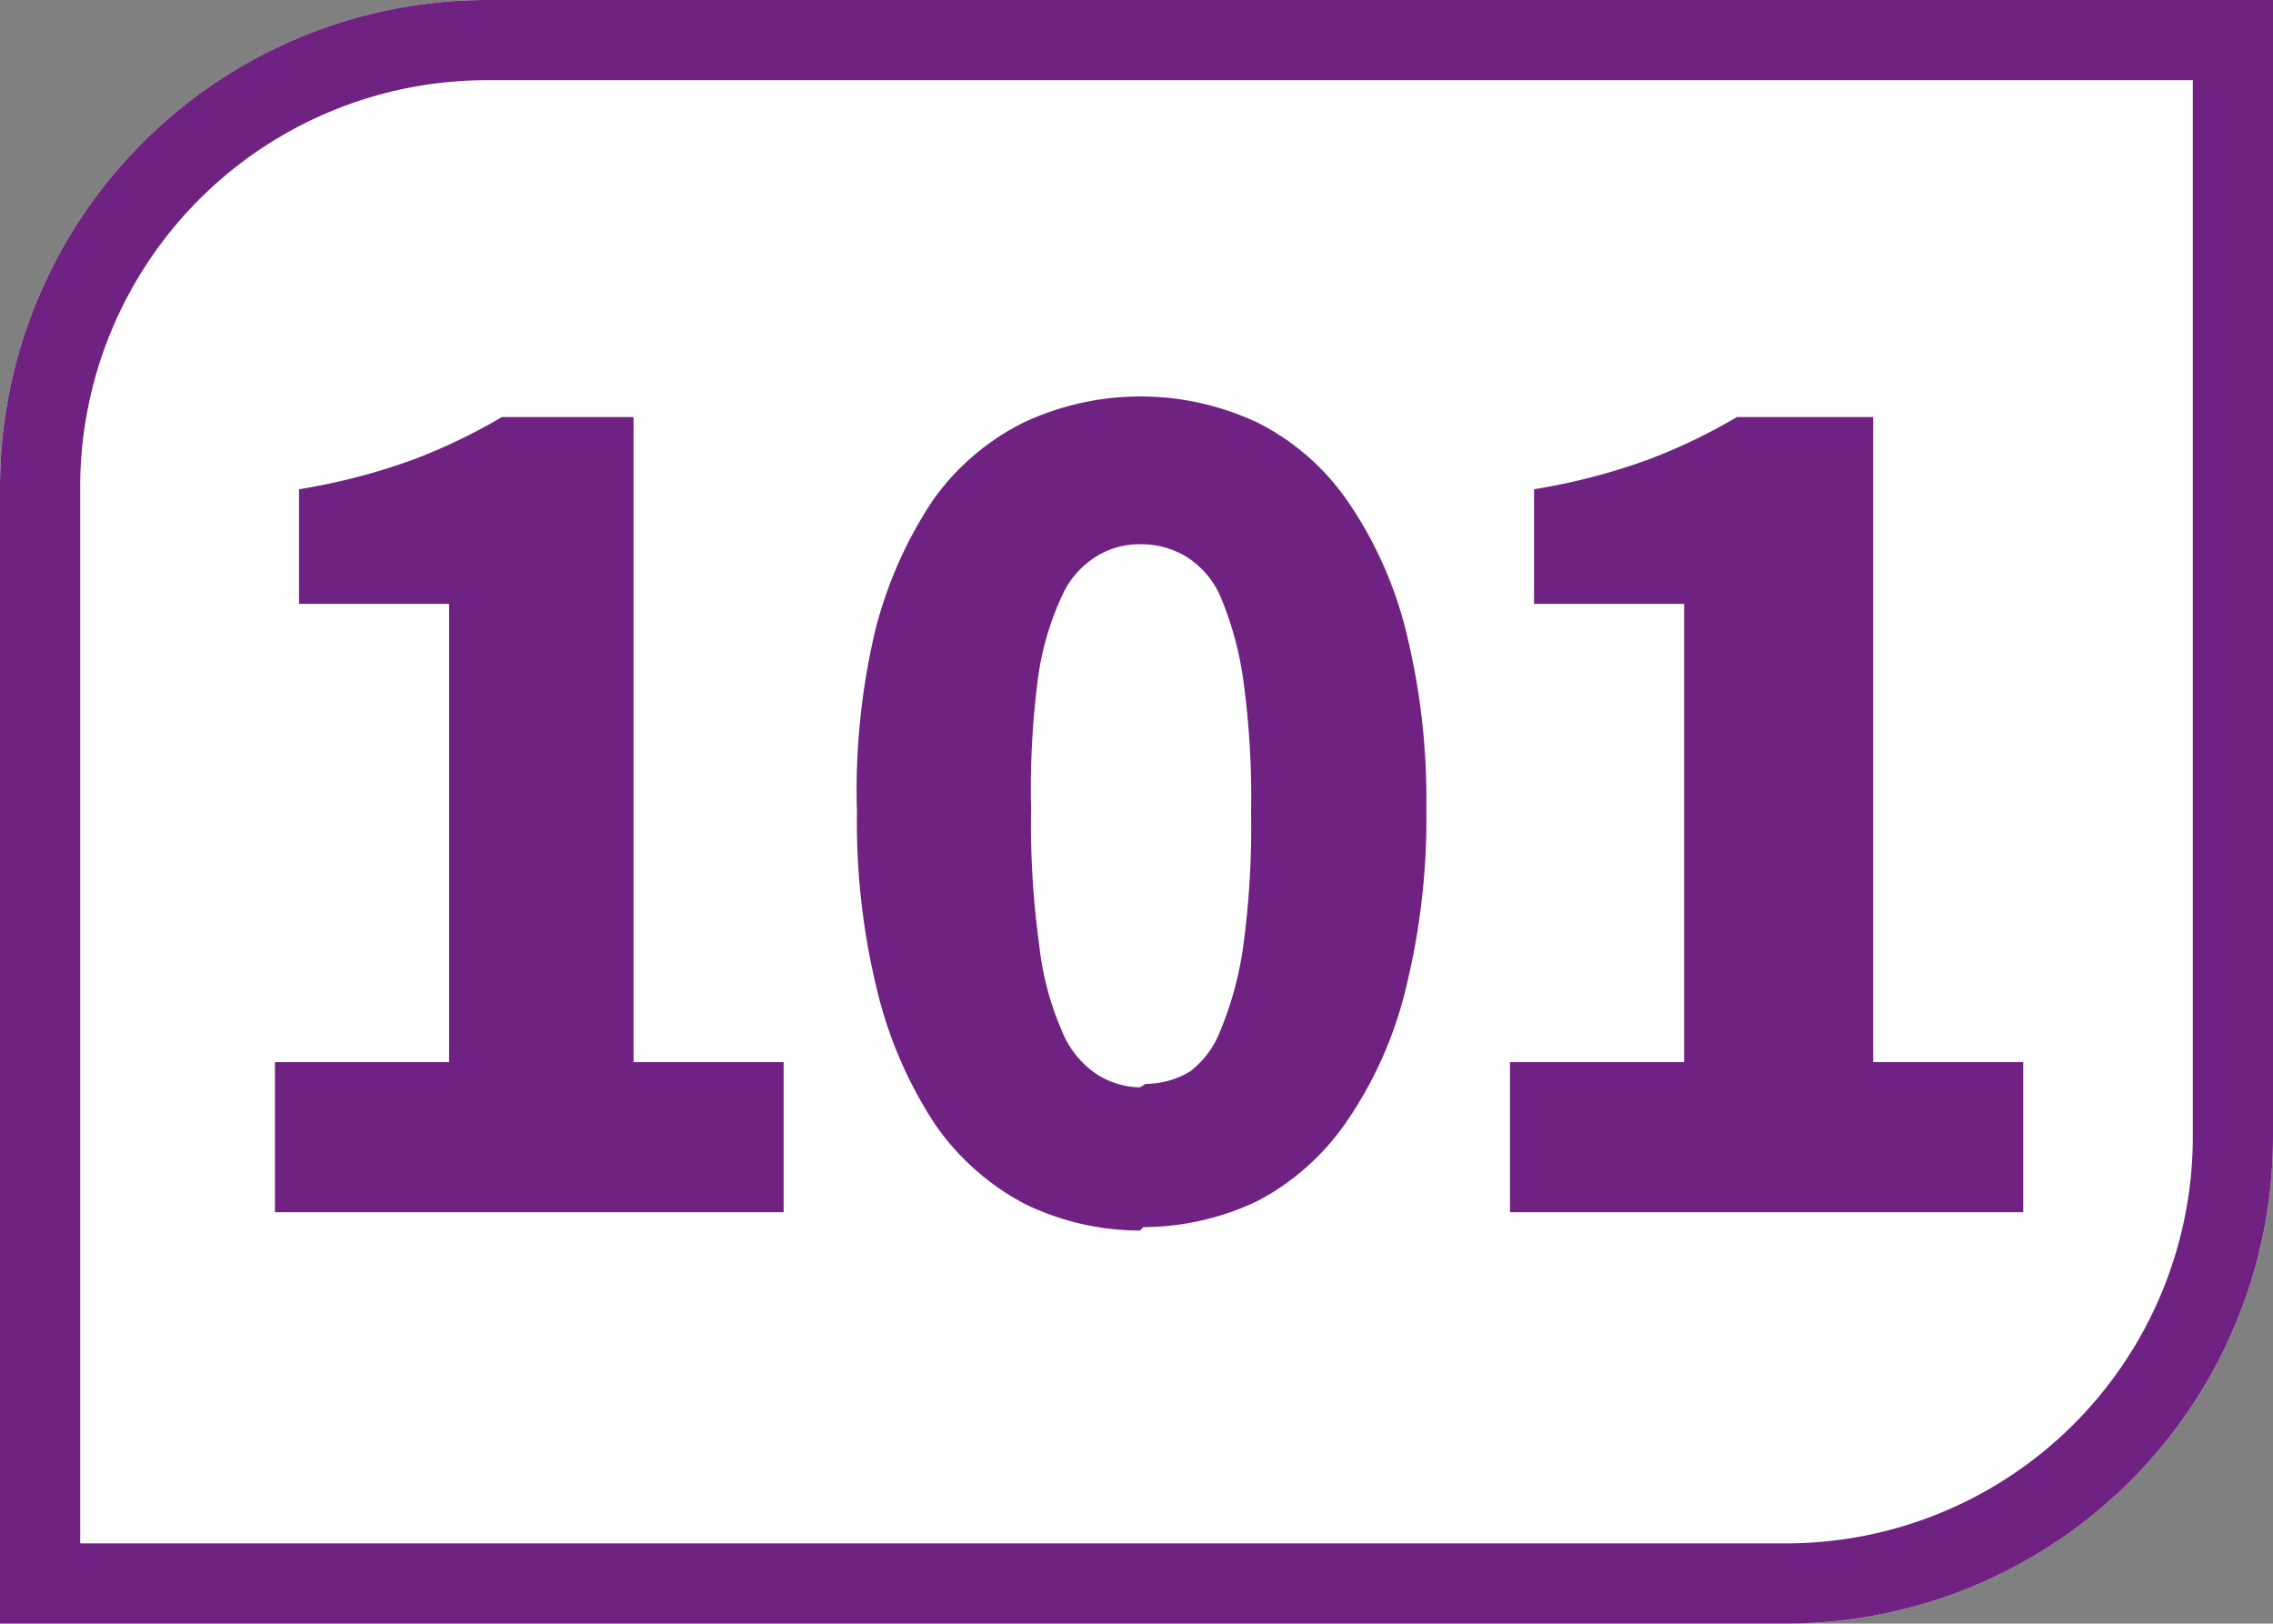
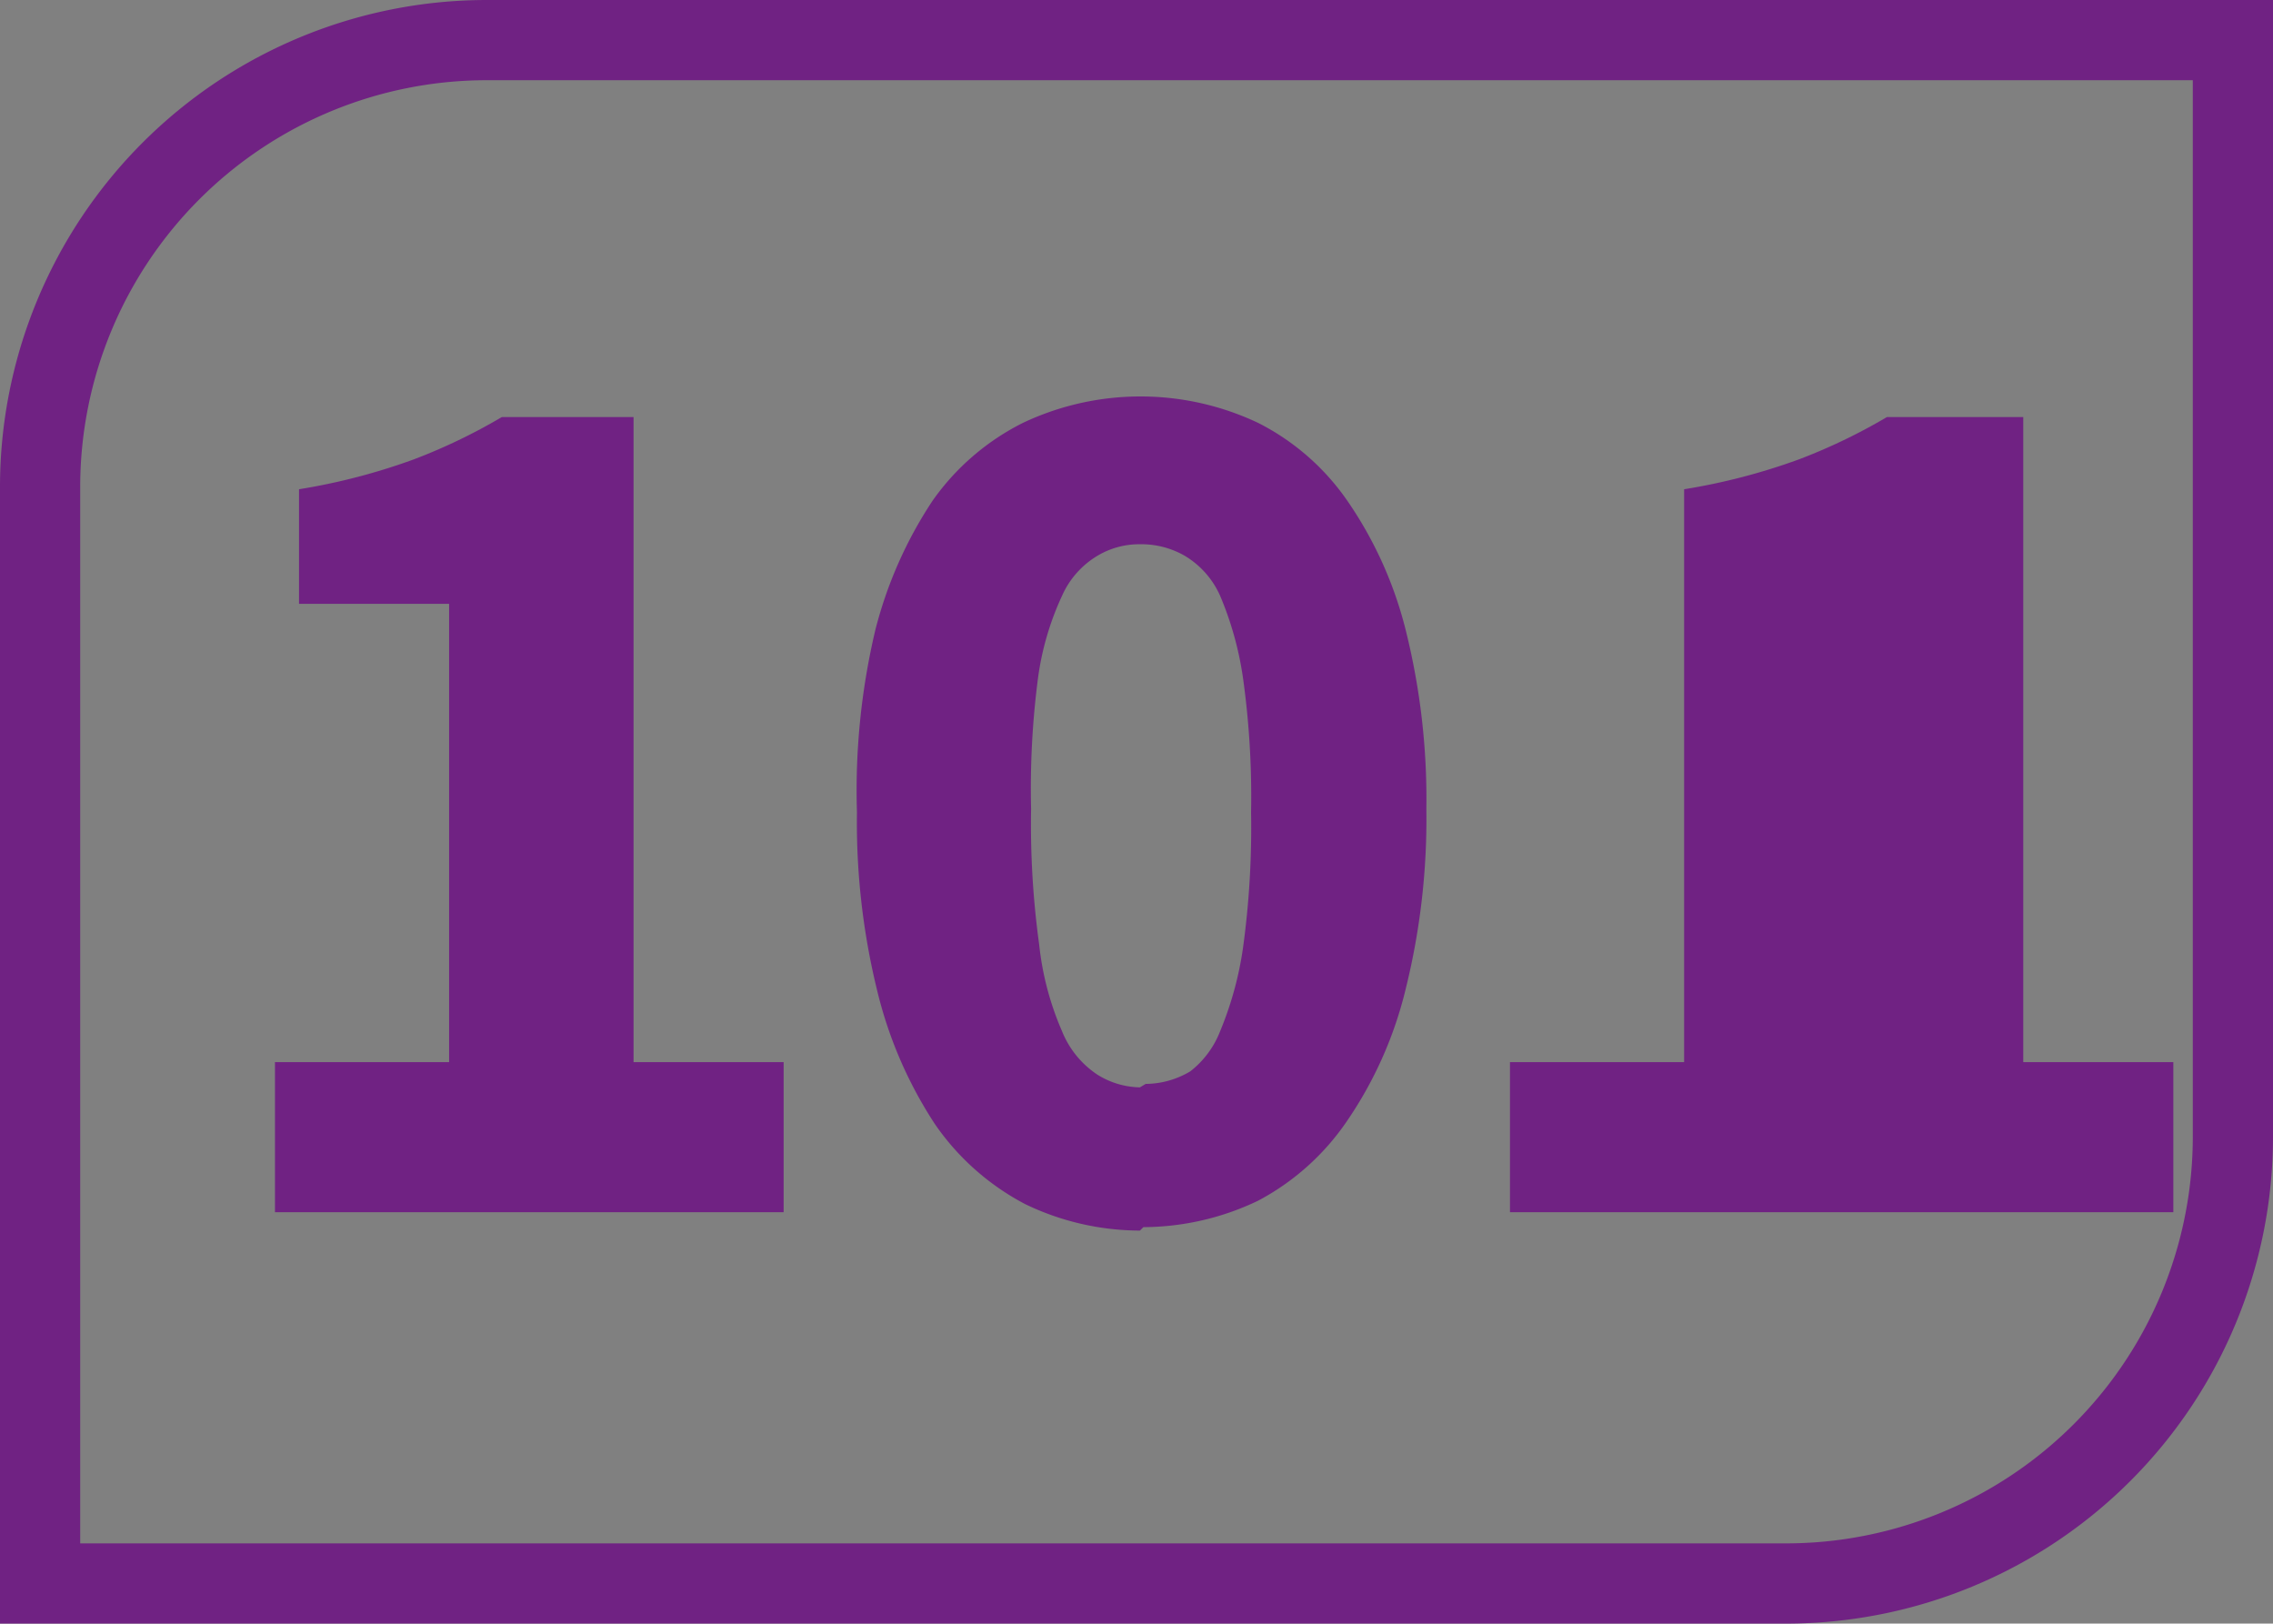
<svg xmlns="http://www.w3.org/2000/svg" id="Calque_1" data-name="Calque 1" viewBox="0 0 19.84 14.17">
  <rect x="0" y="0" width="19.84" height="14.17" fill="#808080" stroke="none" />
  <defs>
    <style>.cls-1{fill:#fff;}.cls-2{fill:#702283;}</style>
  </defs>
-   <path class="cls-1" d="M19.84,9.92V0H4.25A4.25,4.25,0,0,0,0,4.25v9.92H15.59a4.25,4.25,0,0,0,4.25-4.25" />
  <path class="cls-2" d="M19.84,0H4.25A4.25,4.25,0,0,0,0,4.25v9.92H15.59a4.25,4.25,0,0,0,4.25-4.25Zm-.7.7V9.92a3.55,3.55,0,0,1-3.55,3.55H.7V4.25A3.55,3.55,0,0,1,4.25.7Z" />
  <path class="cls-2" d="M2.4,10.58V9.27H3.92v-4H2.61v-1a5.44,5.44,0,0,0,1-.26,5,5,0,0,0,.77-.37H5.53V9.27H6.84v1.31Z" />
  <path class="cls-2" d="M10,9.46a.77.77,0,0,0,.39-.11A.82.82,0,0,0,10.65,9a3,3,0,0,0,.2-.73,7.69,7.69,0,0,0,.07-1.18,7.46,7.46,0,0,0-.07-1.17,2.89,2.89,0,0,0-.2-.72.77.77,0,0,0-.31-.35.76.76,0,0,0-.39-.1.71.71,0,0,0-.37.1.77.77,0,0,0-.31.35,2.49,2.49,0,0,0-.21.72A7.46,7.46,0,0,0,9,7.06a7.69,7.69,0,0,0,.07,1.18A2.57,2.57,0,0,0,9.27,9a.82.82,0,0,0,.31.38.72.72,0,0,0,.37.11m0,1.25a2.31,2.31,0,0,1-1-.23,2.19,2.19,0,0,1-.79-.7,3.7,3.7,0,0,1-.5-1.15,6.16,6.16,0,0,1-.18-1.57A6.08,6.08,0,0,1,7.64,5.5a3.68,3.68,0,0,1,.5-1.13,2.13,2.13,0,0,1,.79-.68,2.4,2.4,0,0,1,2.05,0,2.1,2.1,0,0,1,.78.68,3.46,3.46,0,0,1,.51,1.13,6.08,6.08,0,0,1,.18,1.56,6.16,6.16,0,0,1-.18,1.57,3.48,3.48,0,0,1-.51,1.15,2.16,2.16,0,0,1-.78.7,2.33,2.33,0,0,1-1,.23" />
-   <path class="cls-2" d="M13.18,10.58V9.27H14.7v-4H13.39v-1a5.44,5.44,0,0,0,1-.26,5,5,0,0,0,.77-.37h1.19V9.27h1.31v1.31Z" />
+   <path class="cls-2" d="M13.18,10.58V9.27H14.7v-4v-1a5.44,5.44,0,0,0,1-.26,5,5,0,0,0,.77-.37h1.19V9.27h1.31v1.31Z" />
</svg>